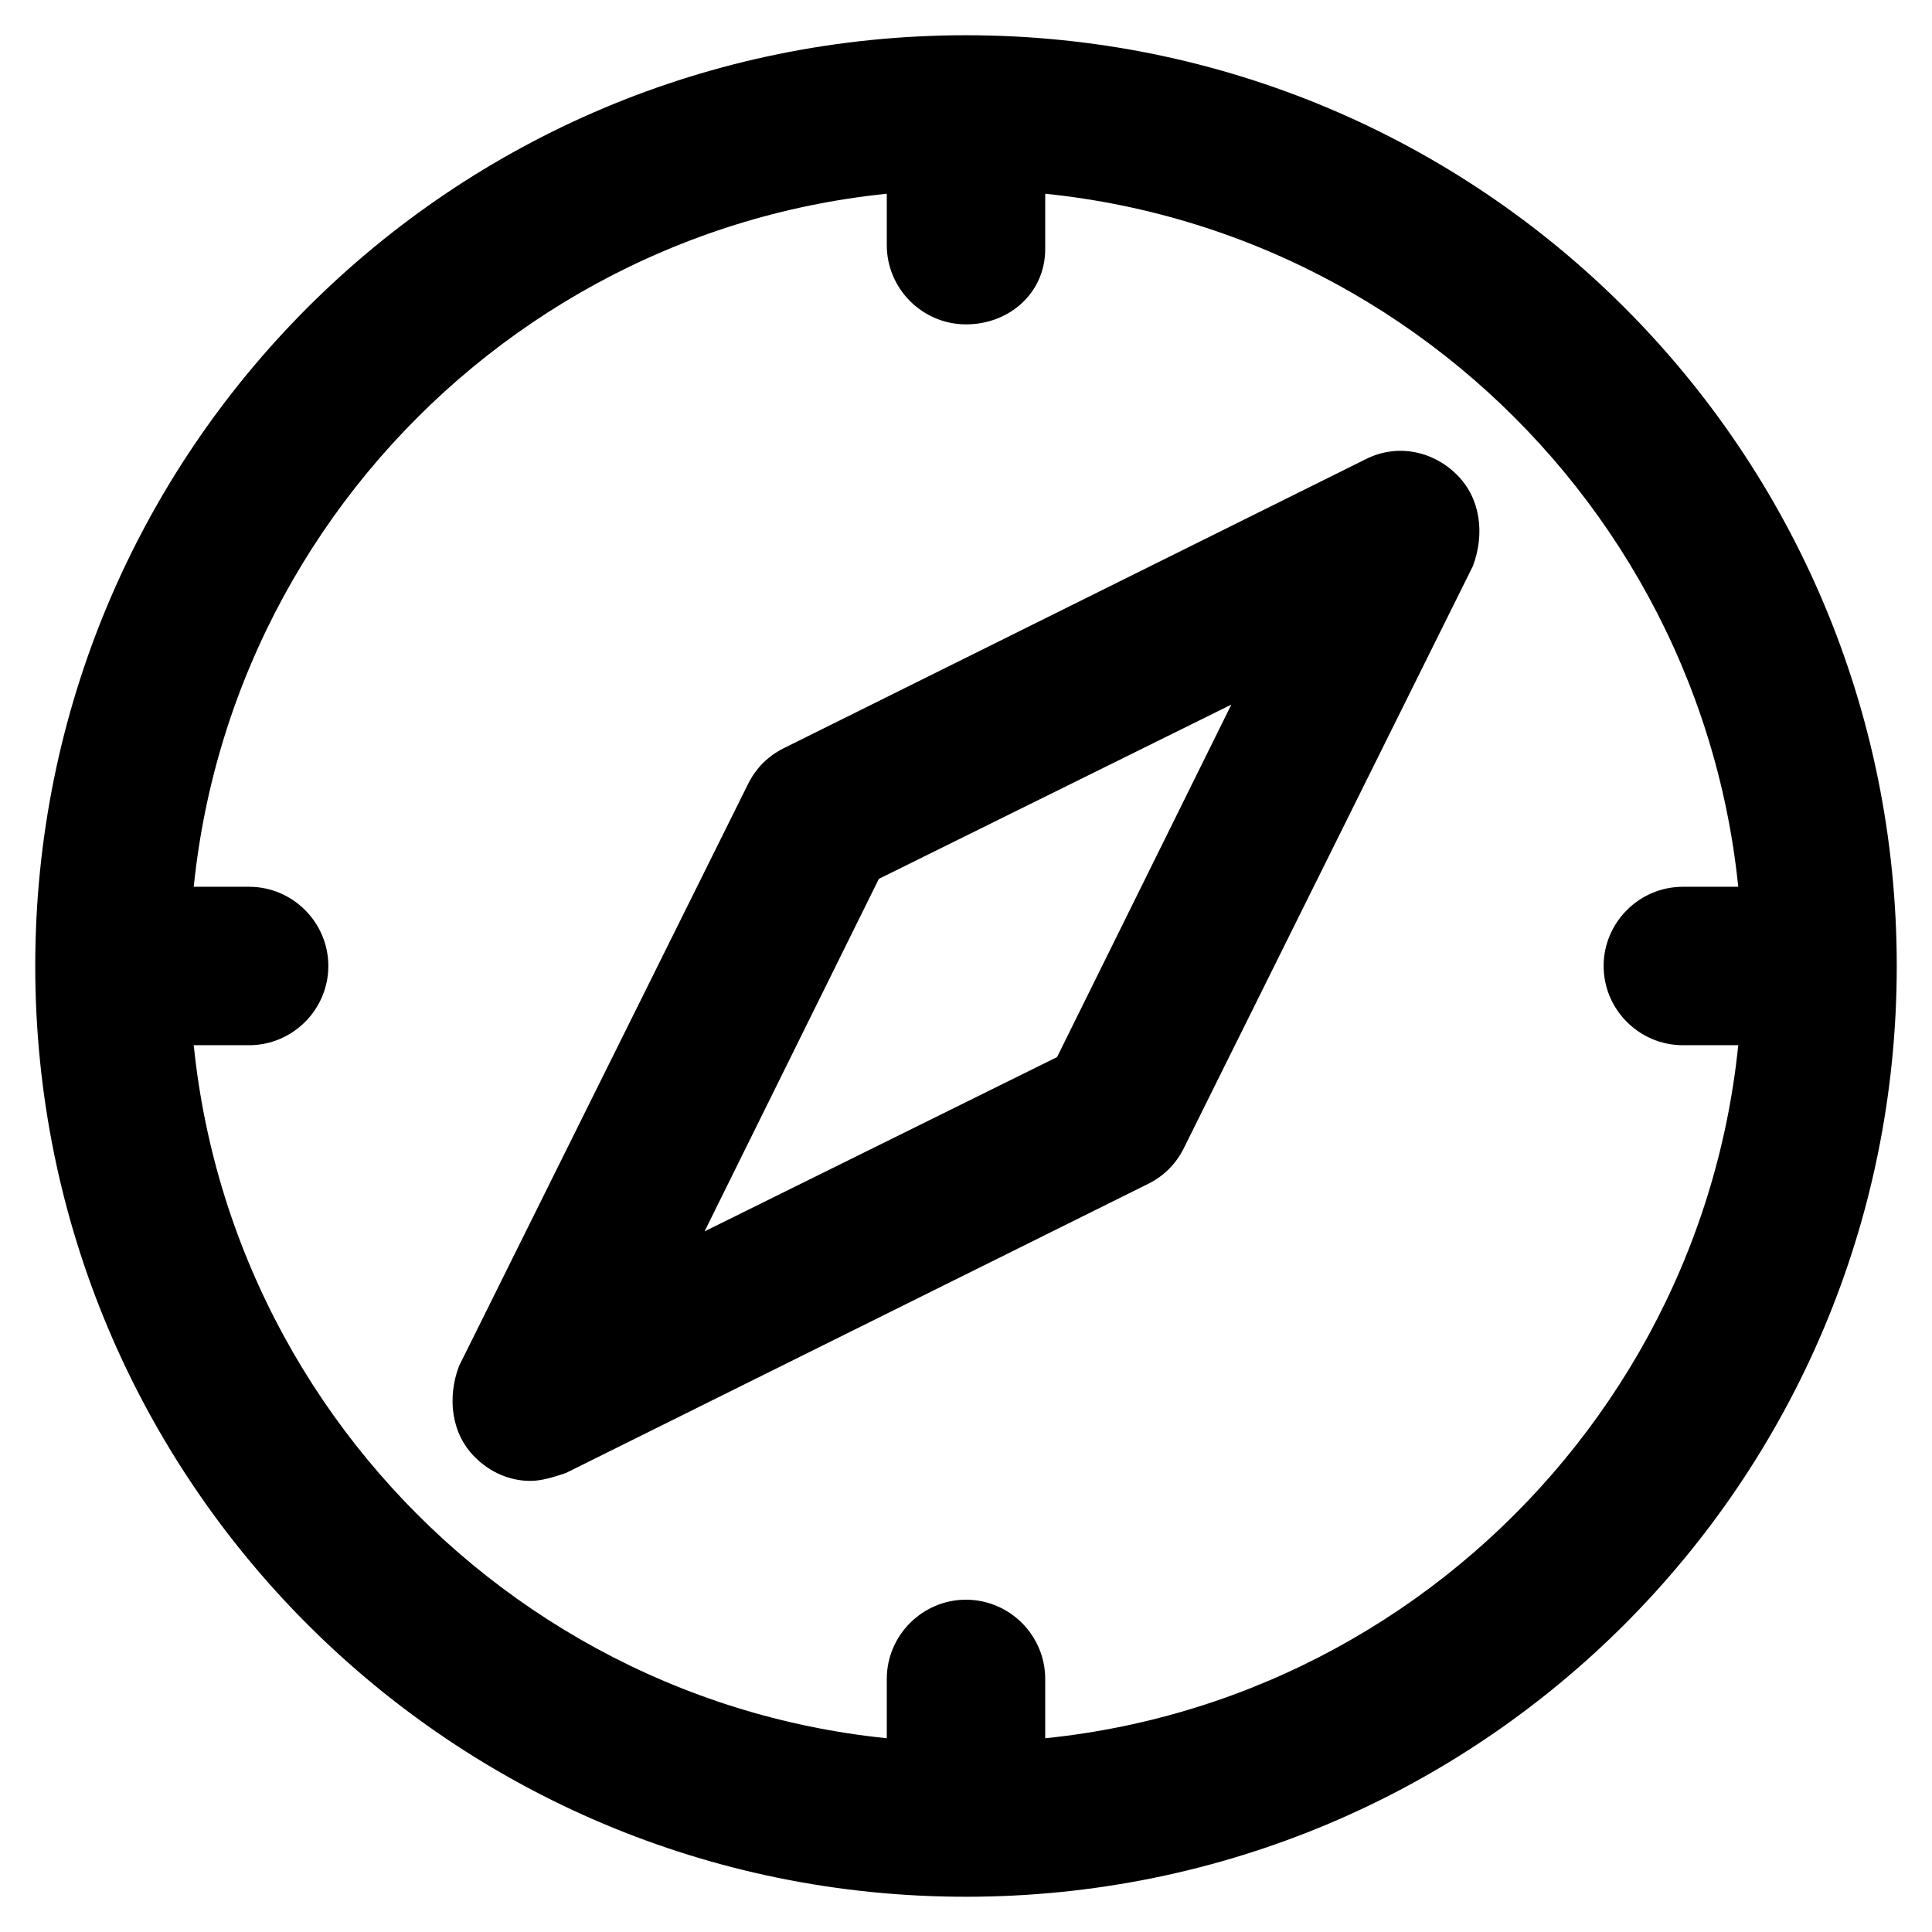
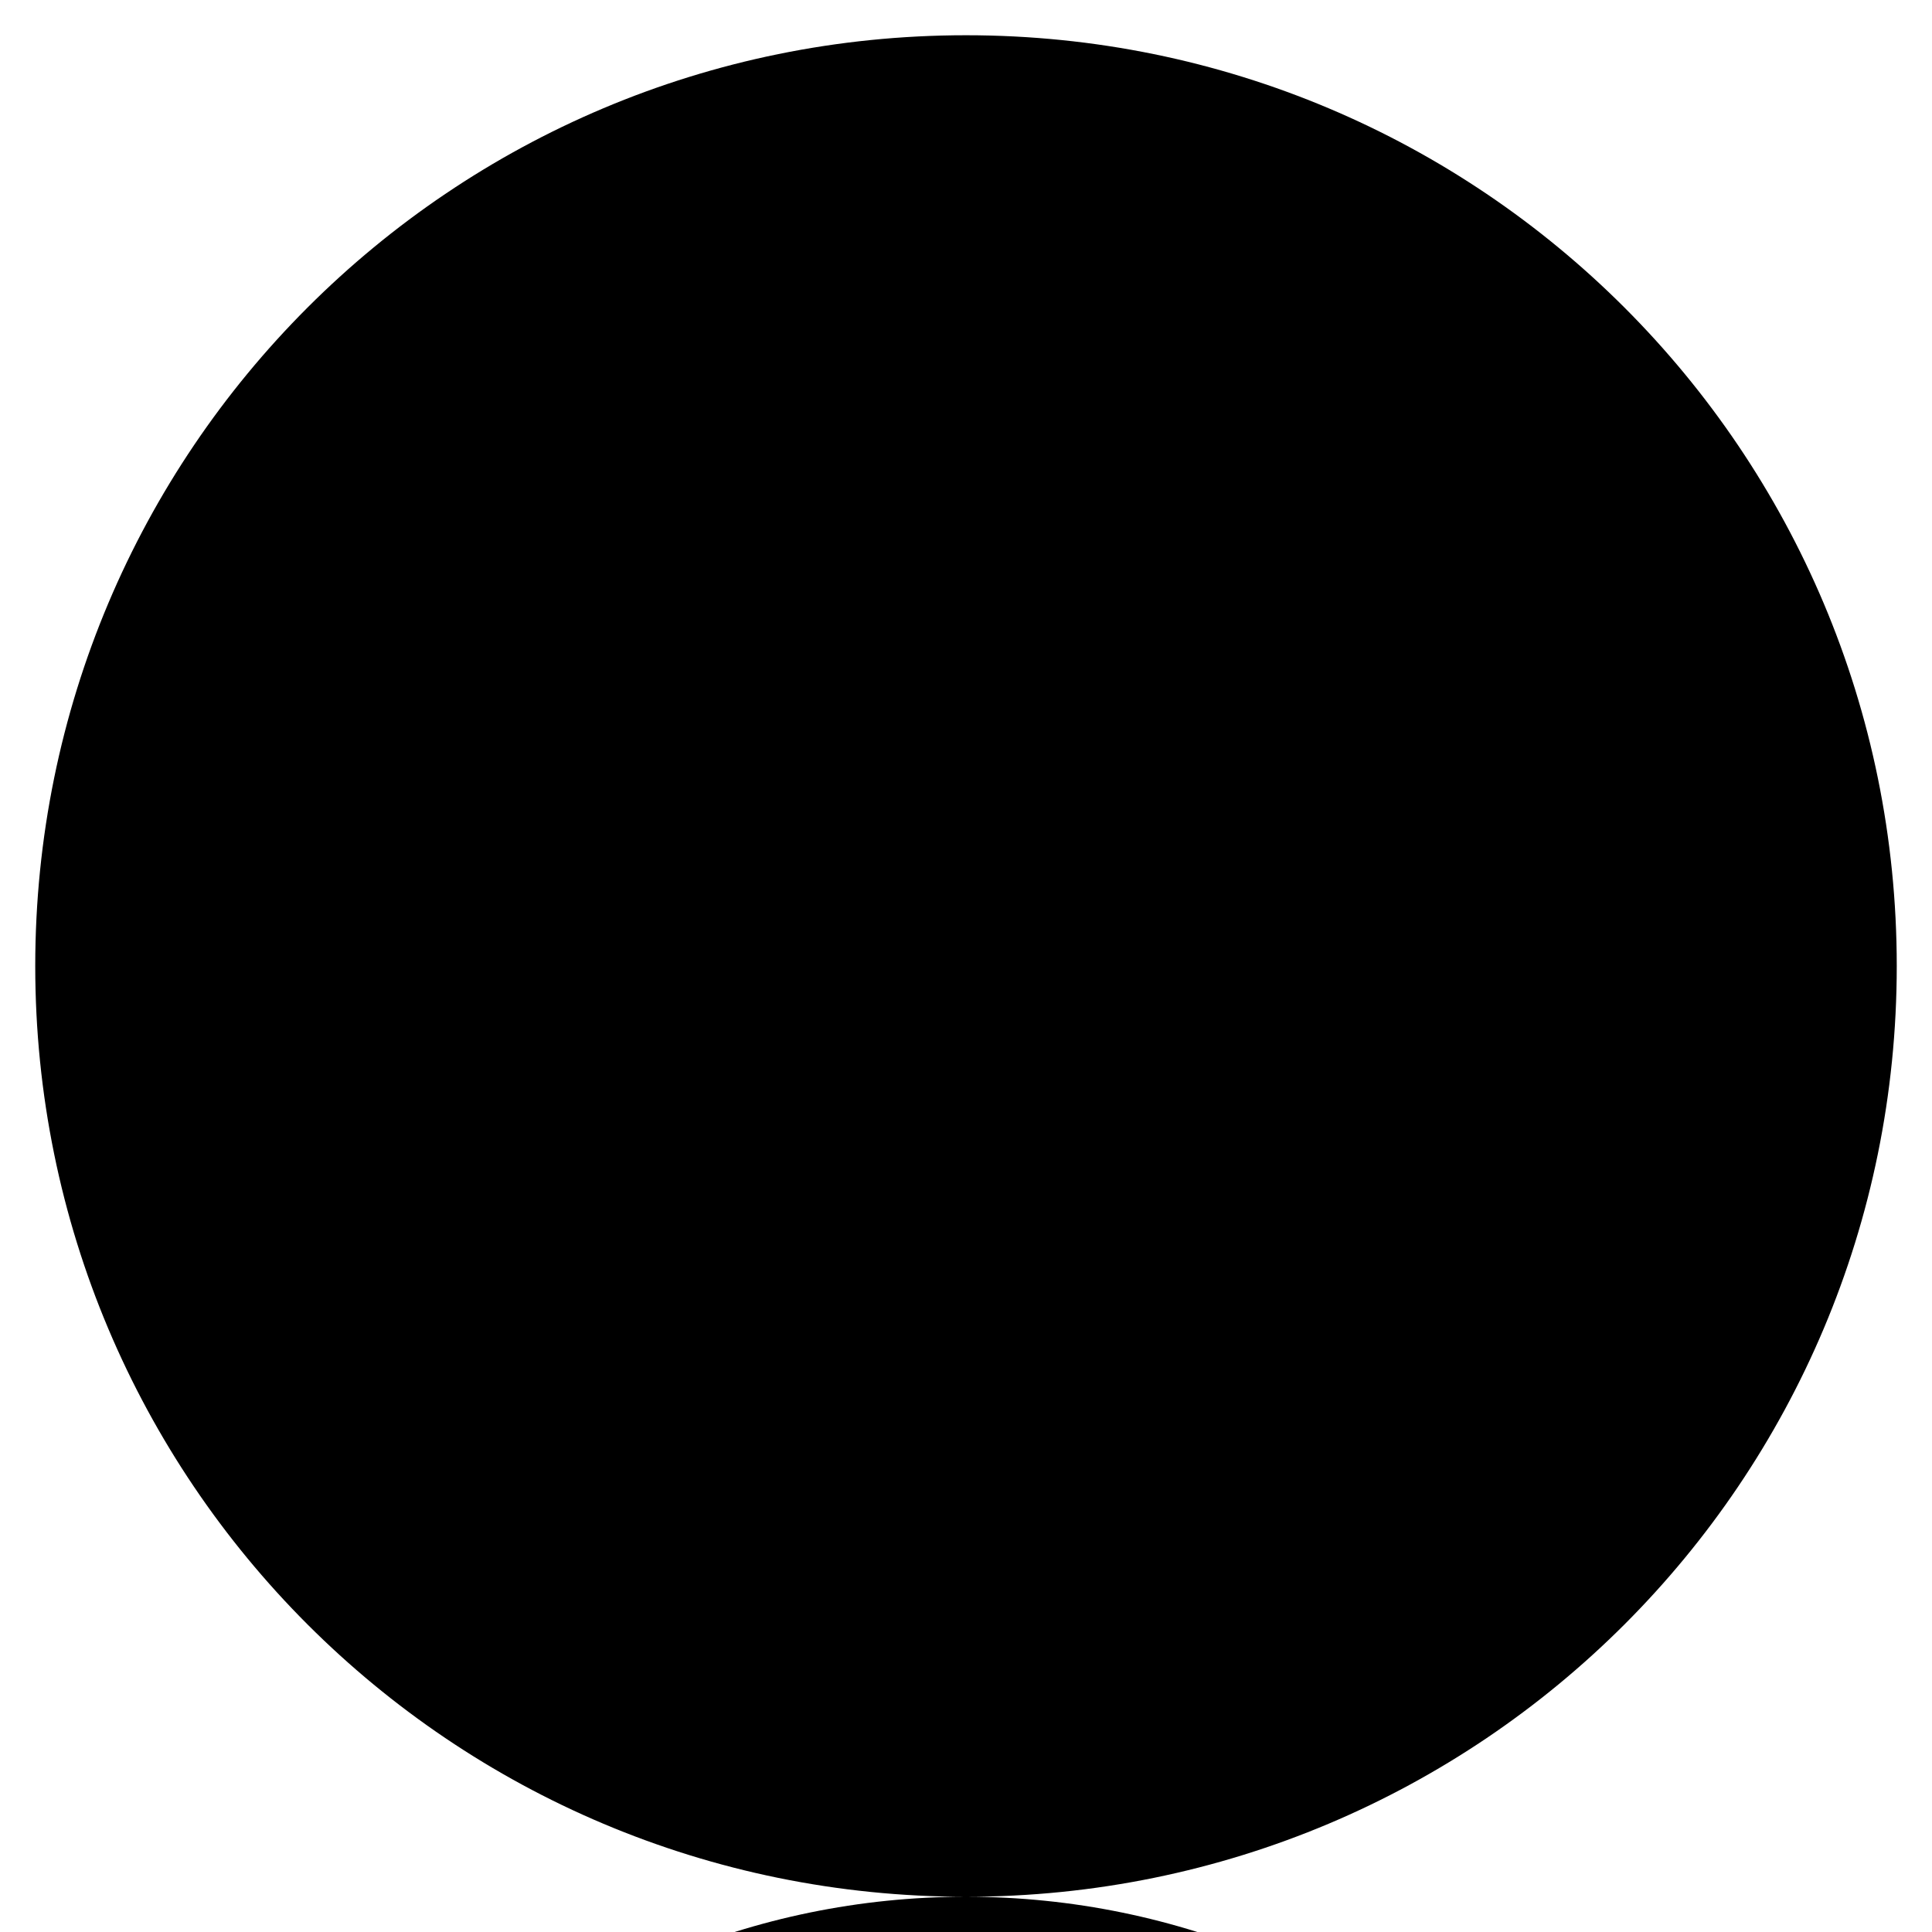
<svg xmlns="http://www.w3.org/2000/svg" fill="#000000" width="800px" height="800px" version="1.1" viewBox="144 144 512 512">
  <g>
-     <path d="m400 646.66c-136.45 0-246.66-110.21-246.66-246.66 0-136.45 110.21-246.66 246.66-246.66 136.45 0 246.66 110.21 246.66 246.66 0 136.45-110.21 246.66-246.66 246.66zm0-452.38c-113.36 0-205.72 92.363-205.72 205.72 0 113.36 92.363 205.72 205.72 205.72 113.36 0 205.72-92.367 205.72-205.72 0-113.36-92.367-205.72-205.72-205.72z" />
-     <path d="m284.54 536.45c-5.246 0-10.496-2.098-14.695-6.297-6.297-6.297-7.348-15.742-4.199-24.141l76.621-154.29c2.098-4.199 5.246-7.348 9.445-9.445l154.29-76.621c8.398-4.199 17.844-2.098 24.141 4.199 6.297 6.297 7.348 15.742 4.199 24.141l-76.621 154.29c-2.098 4.199-5.246 7.348-9.445 9.445l-154.29 76.621c-3.148 1.051-6.297 2.098-9.445 2.098zm92.363-159.54-46.184 93.414 93.414-46.184 46.184-93.414z" />
-     <path d="m400 229.96c-11.547 0-20.992-9.445-20.992-20.992v-29.387c0-11.547 9.445-20.992 20.992-20.992s20.992 9.445 20.992 20.992v30.438c0 11.547-9.449 19.941-20.992 19.941z" />
-     <path d="m400 640.36c-11.547 0-20.992-9.445-20.992-20.992v-30.438c0-11.547 9.445-20.992 20.992-20.992s20.992 9.445 20.992 20.992v31.484c0 11.547-9.449 19.945-20.992 19.945z" />
-     <path d="m620.41 420.99h-30.438c-11.547 0-20.992-9.445-20.992-20.992s9.445-20.992 20.992-20.992h30.438c11.547 0 20.992 9.445 20.992 20.992 0 11.543-9.445 20.992-20.992 20.992z" />
-     <path d="m210.02 420.99h-30.438c-11.547 0-20.992-9.445-20.992-20.992s9.445-20.992 20.992-20.992h30.438c11.547 0 20.992 9.445 20.992 20.992 0 11.543-9.445 20.992-20.992 20.992z" />
+     <path d="m400 646.66c-136.45 0-246.66-110.21-246.66-246.66 0-136.45 110.21-246.66 246.66-246.66 136.45 0 246.66 110.21 246.66 246.66 0 136.45-110.21 246.66-246.66 246.66zc-113.36 0-205.72 92.363-205.72 205.72 0 113.36 92.363 205.72 205.72 205.72 113.36 0 205.72-92.367 205.72-205.72 0-113.36-92.367-205.72-205.72-205.72z" />
  </g>
</svg>